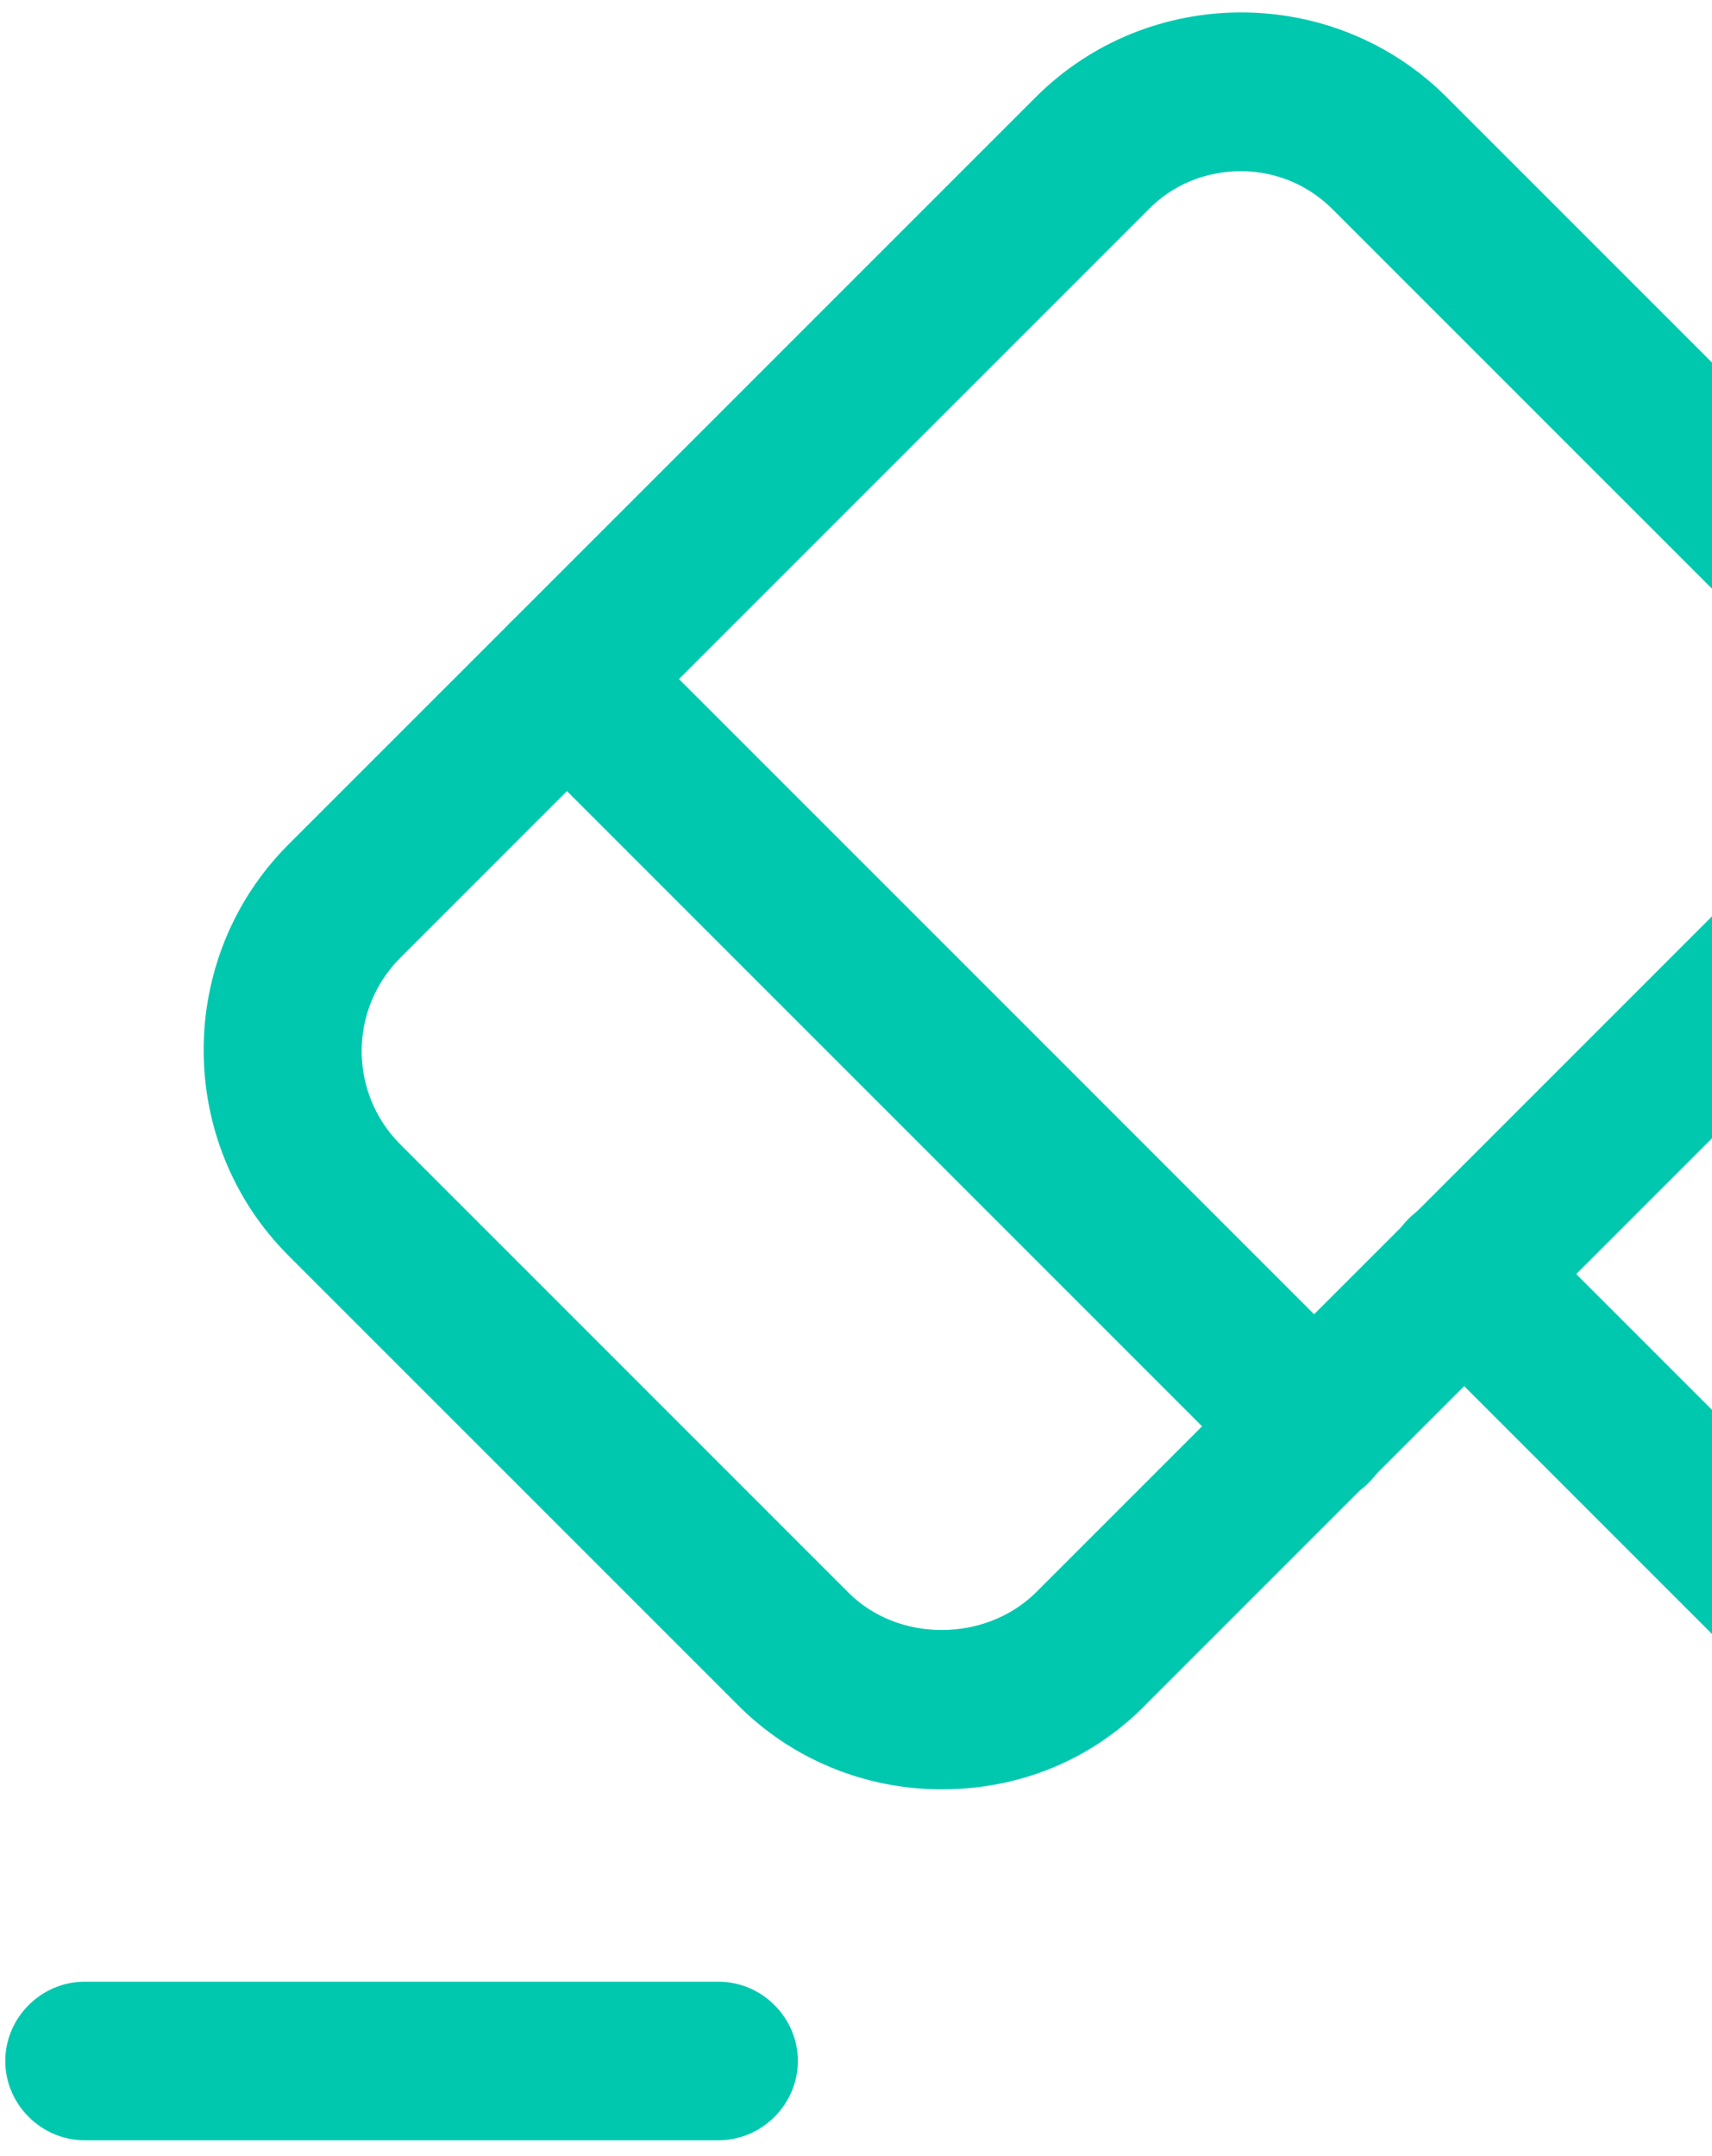
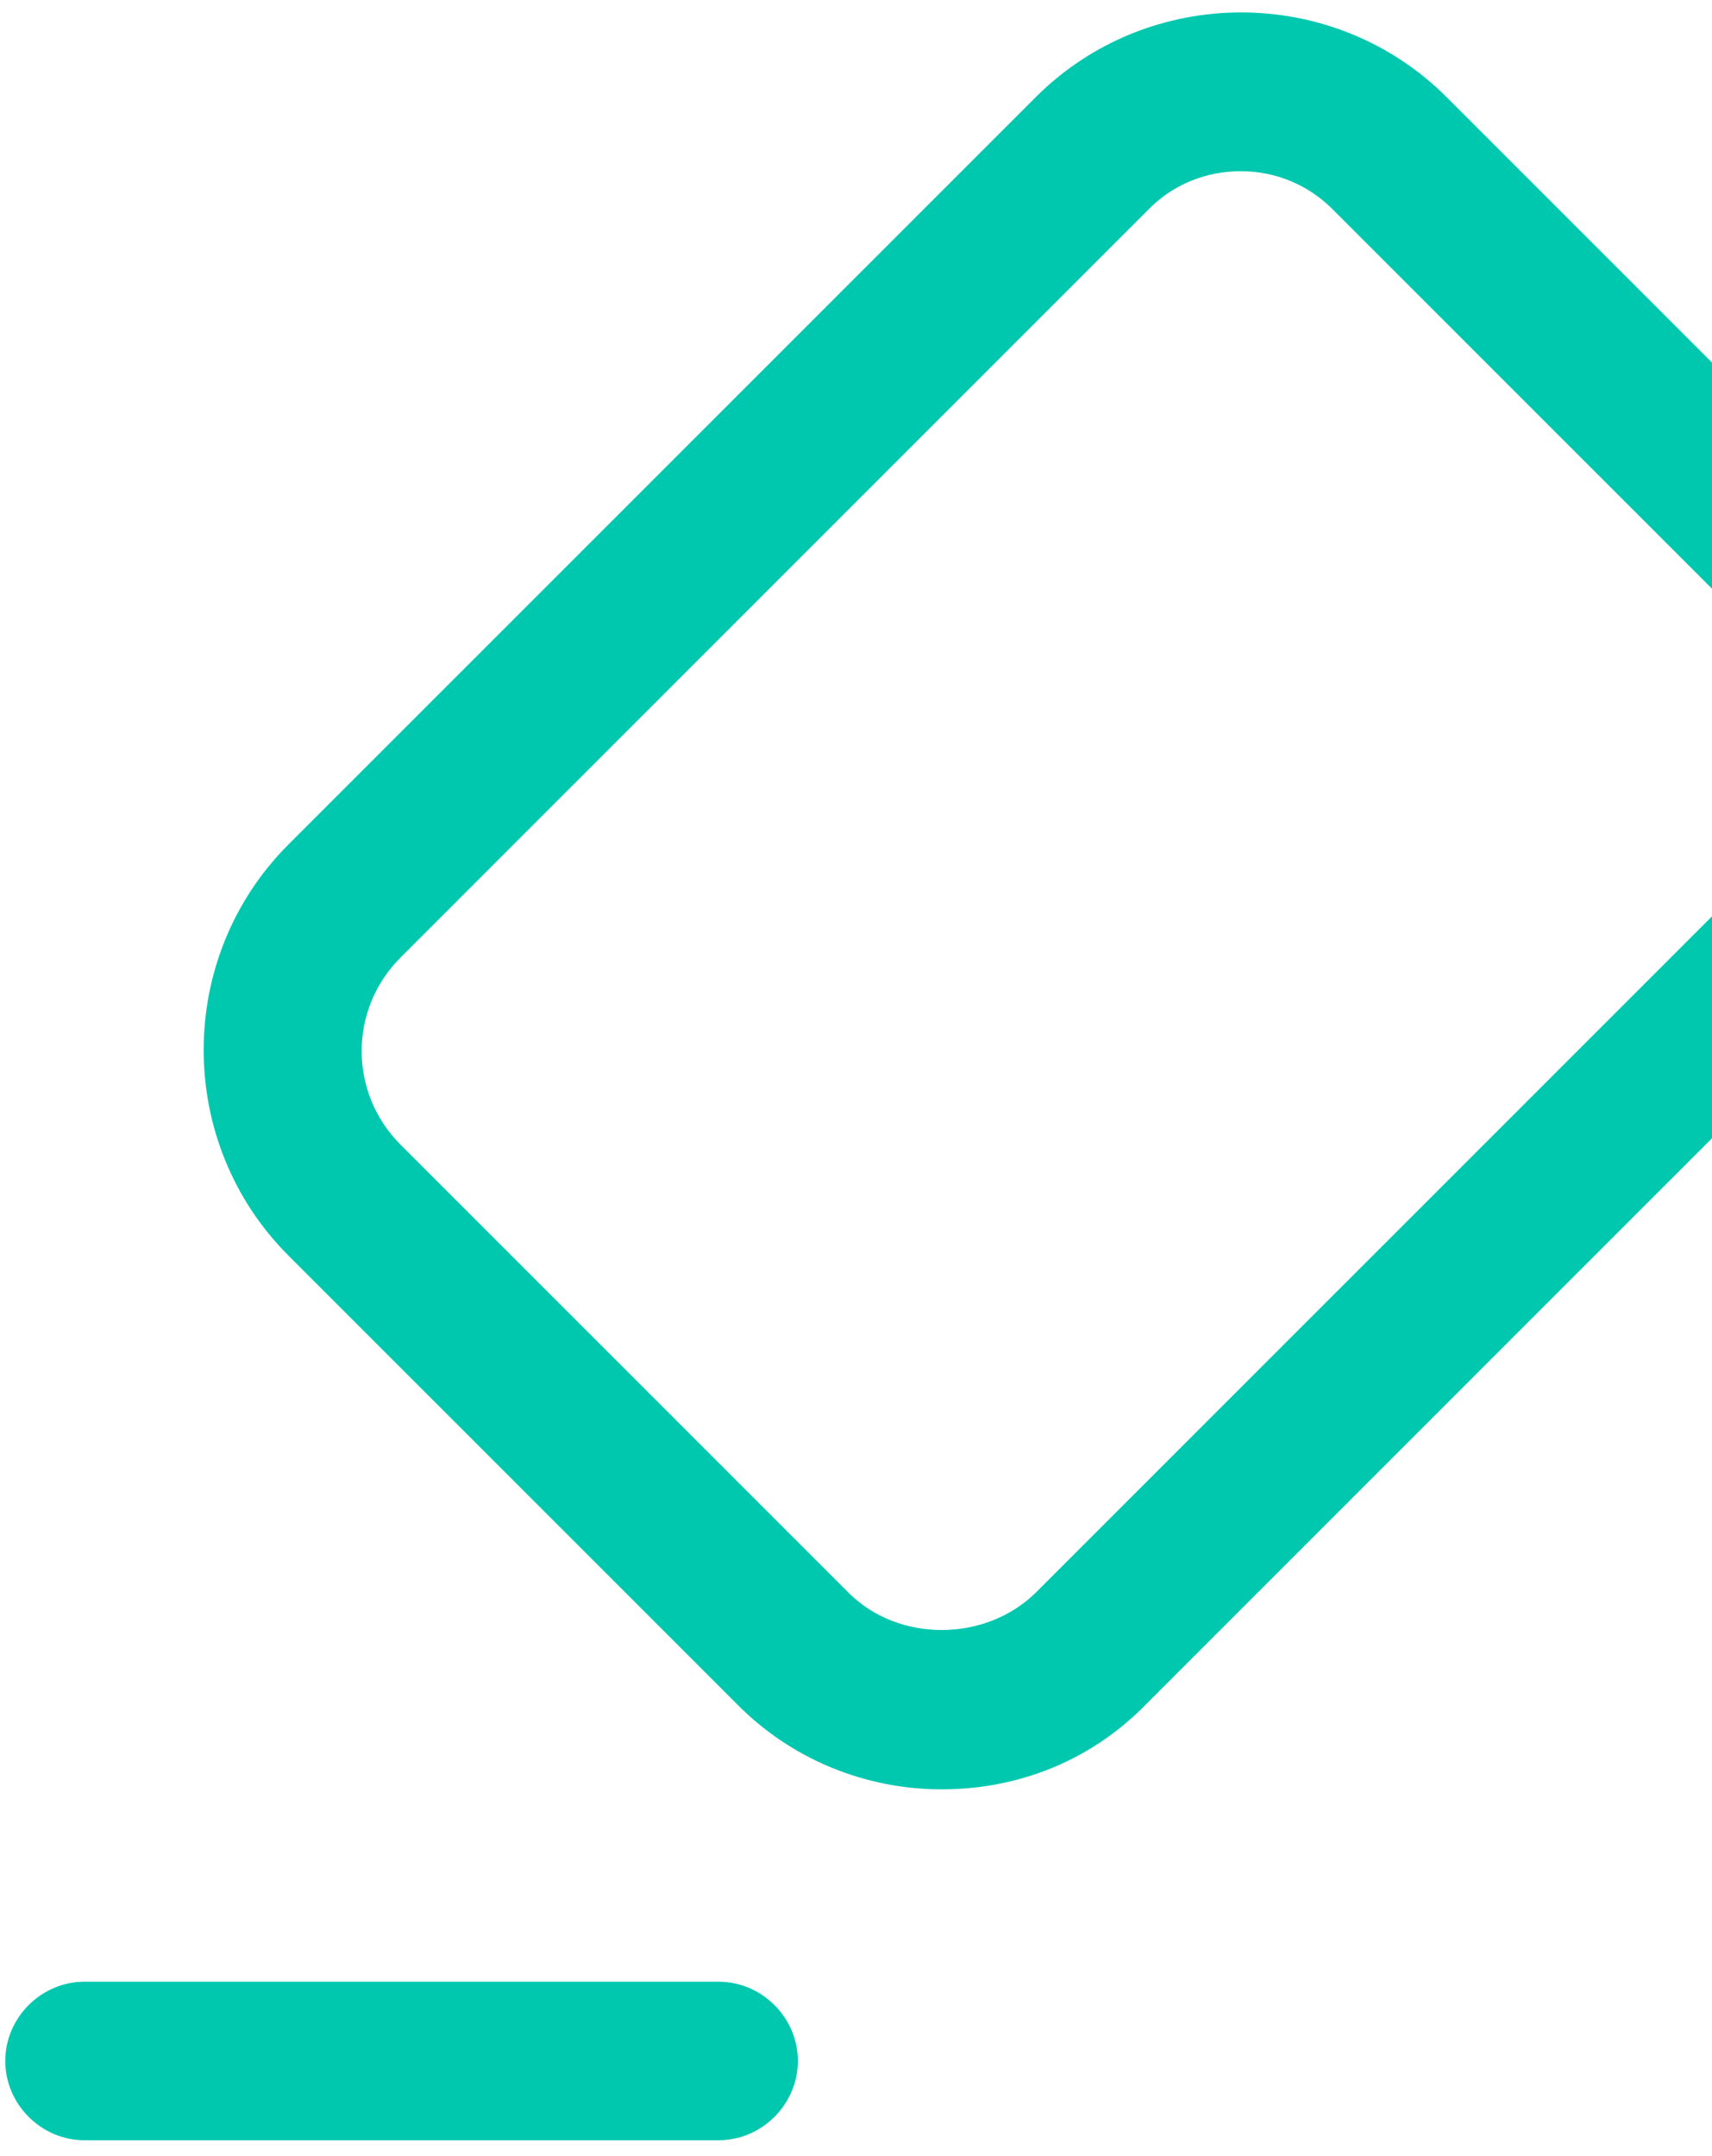
<svg xmlns="http://www.w3.org/2000/svg" width="54" height="68" viewBox="0 0 54 68" fill="none">
-   <path d="M62.699 59.2C62.066 59.2 61.433 58.967 60.933 58.467L44.433 41.966C43.466 41 43.466 39.4 44.433 38.433C45.399 37.466 46.999 37.466 47.966 38.433L64.466 54.933C65.433 55.9 65.433 57.5 64.466 58.467C63.966 58.967 63.333 59.2 62.699 59.2Z" fill="#00C8AF" />
  <path d="M29.699 56.433C27.266 56.433 24.933 55.467 23.233 53.733L9.099 39.6C5.532 36.033 5.532 30.2 9.099 26.633L32.666 3.067C36.233 -0.5 42.066 -0.5 45.633 3.067L59.766 17.2C61.499 18.933 62.466 21.233 62.466 23.667C62.466 26.1 61.499 28.433 59.766 30.133L36.199 53.7C34.466 55.5 32.166 56.433 29.699 56.433ZM39.133 5.4C38.066 5.4 36.999 5.8 36.199 6.633L12.633 30.2C10.999 31.833 10.999 34.467 12.633 36.1L26.766 50.233C28.332 51.8 31.066 51.8 32.666 50.233L56.233 26.667C57.032 25.867 57.466 24.833 57.466 23.733C57.466 22.633 57.032 21.567 56.233 20.8L42.099 6.667C41.266 5.8 40.199 5.4 39.133 5.4Z" fill="#00C8AF" />
  <path d="M22.666 67.5H2.666C1.299 67.5 0.166 66.366 0.166 65C0.166 63.633 1.299 62.5 2.666 62.5H22.666C24.033 62.5 25.166 63.633 25.166 65C25.166 66.366 24.033 67.5 22.666 67.5Z" fill="#00C8AF" />
-   <path d="M41.433 47.466C40.799 47.466 40.166 47.233 39.666 46.733L16.099 23.166C15.133 22.2 15.133 20.6 16.099 19.633C17.066 18.666 18.666 18.666 19.633 19.633L43.199 43.2C44.166 44.166 44.166 45.766 43.199 46.733C42.733 47.233 42.066 47.466 41.433 47.466Z" fill="#00C8AF" />
</svg>